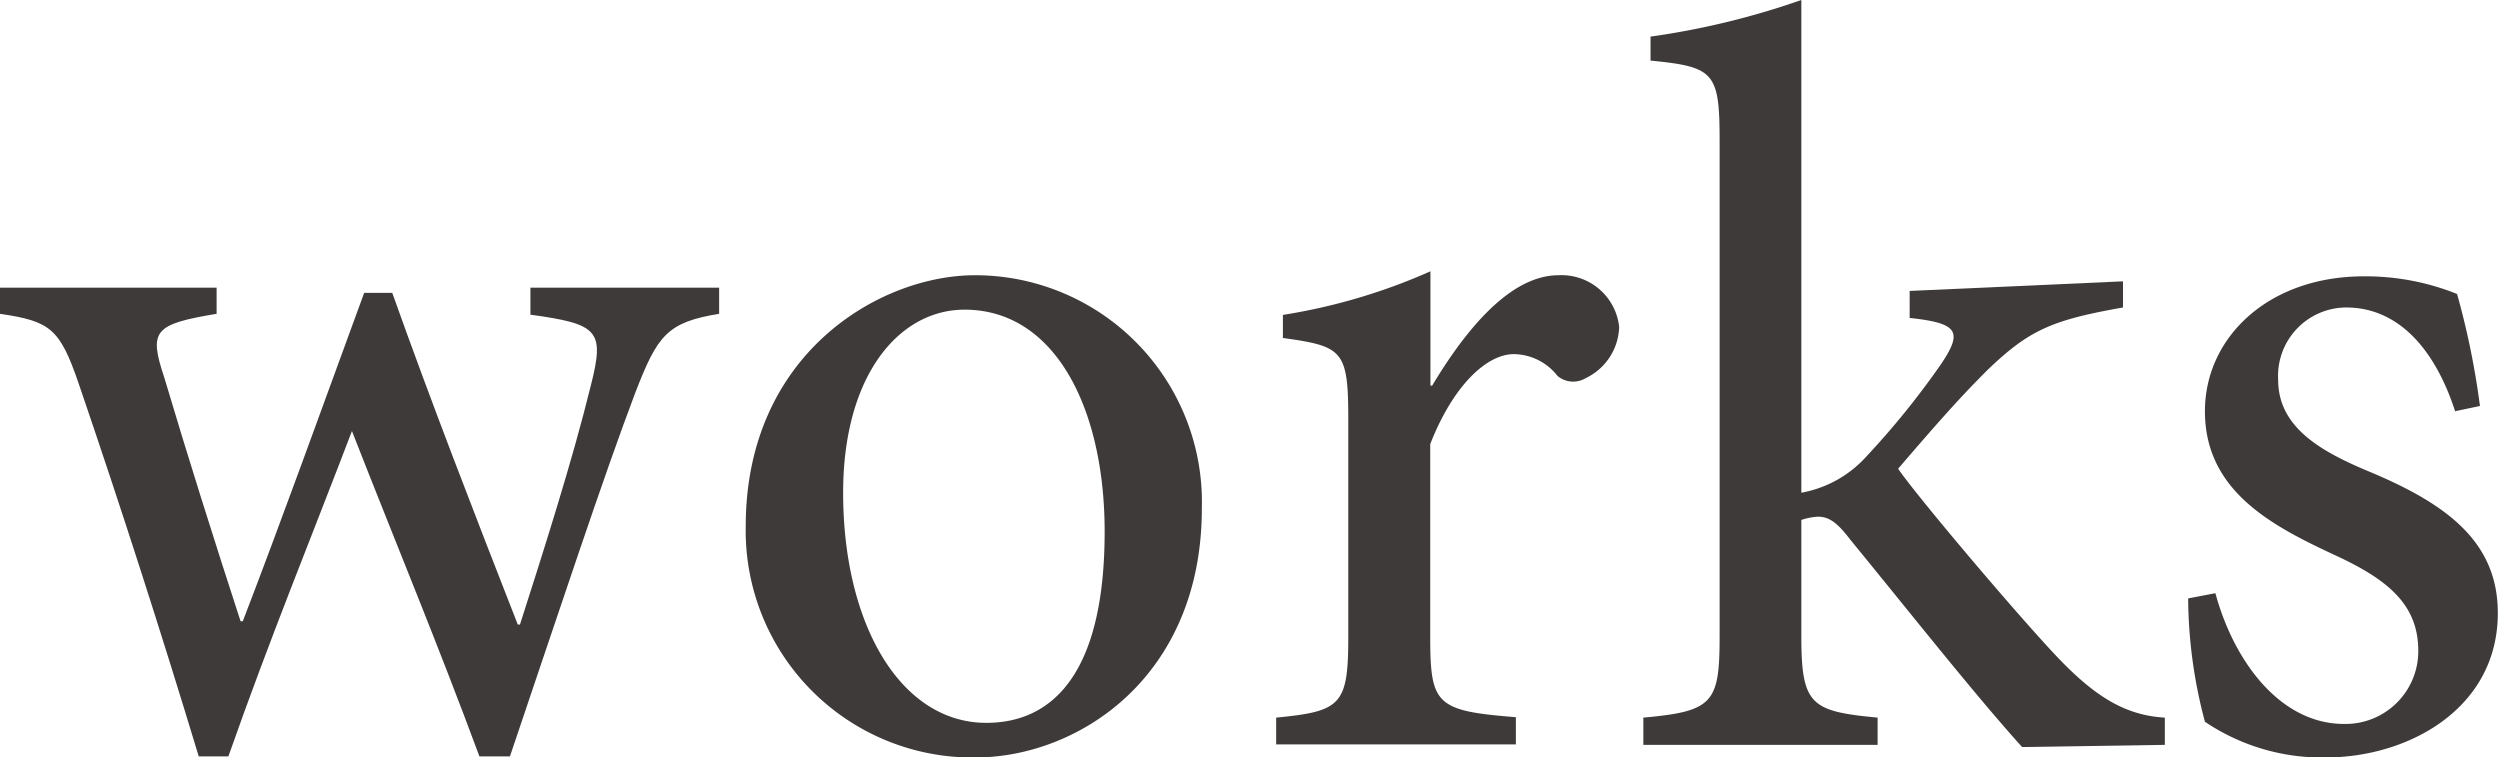
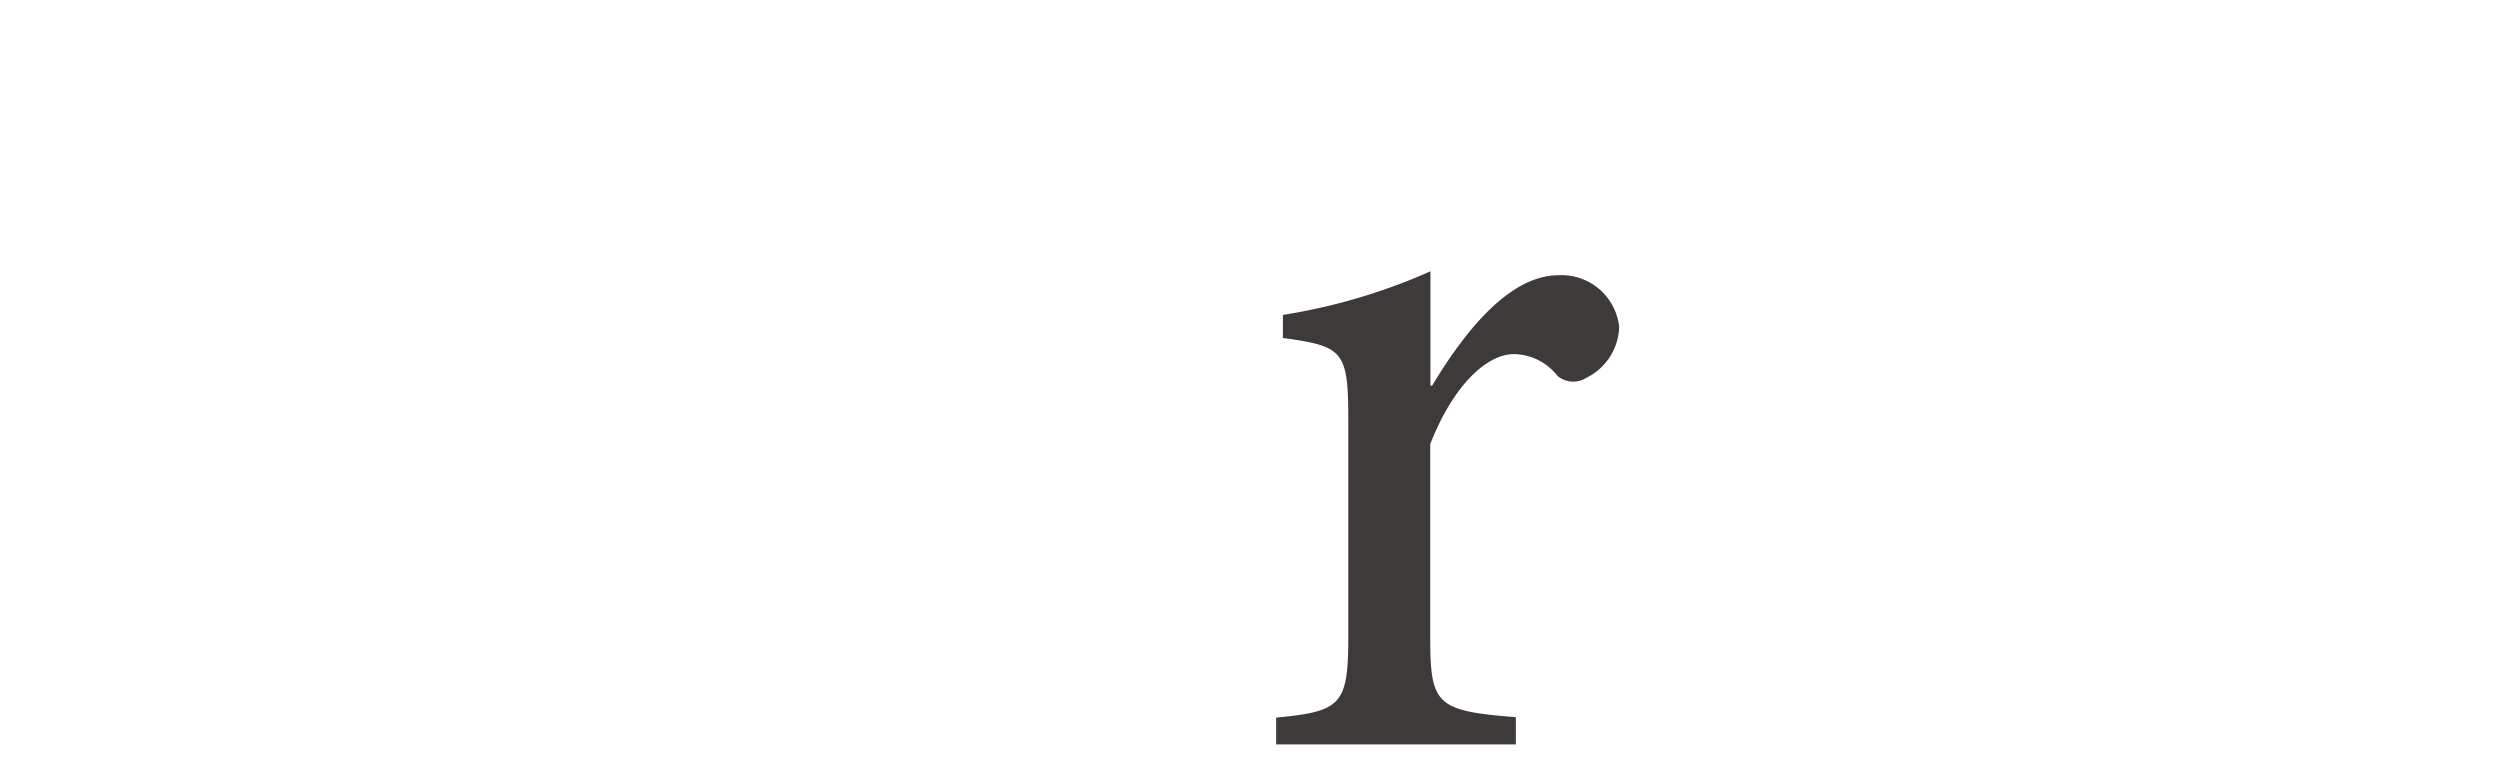
<svg xmlns="http://www.w3.org/2000/svg" viewBox="0 0 114.72 34.76">
  <defs>
    <style>.cls-1{fill:#3e3a39;}</style>
  </defs>
  <g id="レイヤー_2" data-name="レイヤー 2">
    <g id="レイヤー_1-2" data-name="レイヤー 1">
-       <path class="cls-1" d="M33,14.4c-2.4.39-2.83,1-3.84,3.6-1.44,3.79-3.55,10.18-5.76,16.71H22c-1.92-5.19-3.88-9.89-5.85-14.93-1.83,4.8-3.8,9.6-5.67,14.93H9.12C7.39,29,5.57,23.33,3.6,17.57c-.86-2.5-1.3-2.83-3.6-3.17V13.2H9.94v1.2c-2.88.48-3.12.77-2.4,2.93,1.1,3.7,2.3,7.49,3.5,11.18h.1c1.77-4.6,3.55-9.55,5.57-15.07H18c1.78,5,3.75,10.08,5.76,15.22h.1c1.06-3.31,2.4-7.49,3.26-11,.63-2.5.34-2.79-2.78-3.22V13.2H33Z" />
-       <path class="cls-1" d="M55.15,23.33c0,7.73-5.66,11.43-10.41,11.43A10.41,10.41,0,0,1,34.22,24.15c0-7.92,6.15-11.52,10.52-11.52A10.41,10.41,0,0,1,55.15,23.33Zm-16.46-.72c0,6.05,2.64,10.56,6.57,10.56,3,0,5.43-2.21,5.43-8.78,0-5.62-2.26-10.18-6.43-10.18C41.28,14.21,38.69,17.19,38.69,22.61Z" />
      <path class="cls-1" d="M65.71,17.71c1.44-2.4,3.51-5.08,5.81-5.08A2.66,2.66,0,0,1,74.3,15a2.69,2.69,0,0,1-1.53,2.35,1.12,1.12,0,0,1-1.3-.1,2.58,2.58,0,0,0-2-1c-1.25,0-2.79,1.44-3.84,4.13v8.79c0,3.16.24,3.45,3.93,3.74v1.25h-11V32.93c3-.29,3.31-.58,3.31-3.74V19.25c0-3.17-.24-3.36-3-3.74V14.45a27,27,0,0,0,6.77-2v5.23Z" />
-       <path class="cls-1" d="M92.79,34.28c-2.21-2.45-5.24-6.29-7.88-9.51-.62-.82-1-1.06-1.49-1.06a2.77,2.77,0,0,0-.76.15v5.33c0,3.16.43,3.45,3.5,3.74v1.25H75.41V32.93c3.21-.29,3.5-.67,3.5-3.74V6.48c0-3.17-.24-3.41-3.17-3.7V1.68A36,36,0,0,0,82.66,0V22.61a5.28,5.28,0,0,0,3-1.68,37.61,37.61,0,0,0,3.41-4.22c1-1.49.81-1.88-1.44-2.12V13.35l9.79-.44v1.2c-3.31.58-4.32,1.06-6.19,2.84-1.2,1.2-2.07,2.16-4.13,4.56,1,1.44,5.81,7.1,7.44,8.78s3,2.54,4.8,2.64v1.25Z" />
-       <path class="cls-1" d="M112.66,18.87c-.92-2.84-2.6-4.76-5-4.76a3.14,3.14,0,0,0-3.12,3.32c0,2.16,1.92,3.26,4.08,4.17,3.6,1.49,6,3.22,6,6.53,0,4.37-4.08,6.63-7.92,6.63a9.61,9.61,0,0,1-5.52-1.64,22.37,22.37,0,0,1-.77-5.66l1.25-.24c.86,3.17,3,6,5.9,6a3.34,3.34,0,0,0,3.41-3.36c0-2.11-1.39-3.26-3.79-4.37-2.88-1.34-6-2.93-6-6.62,0-3.36,2.88-6.19,7.3-6.19a11.29,11.29,0,0,1,4.27.81,36.28,36.28,0,0,1,1.05,5.14Z" />
    </g>
  </g>
</svg>